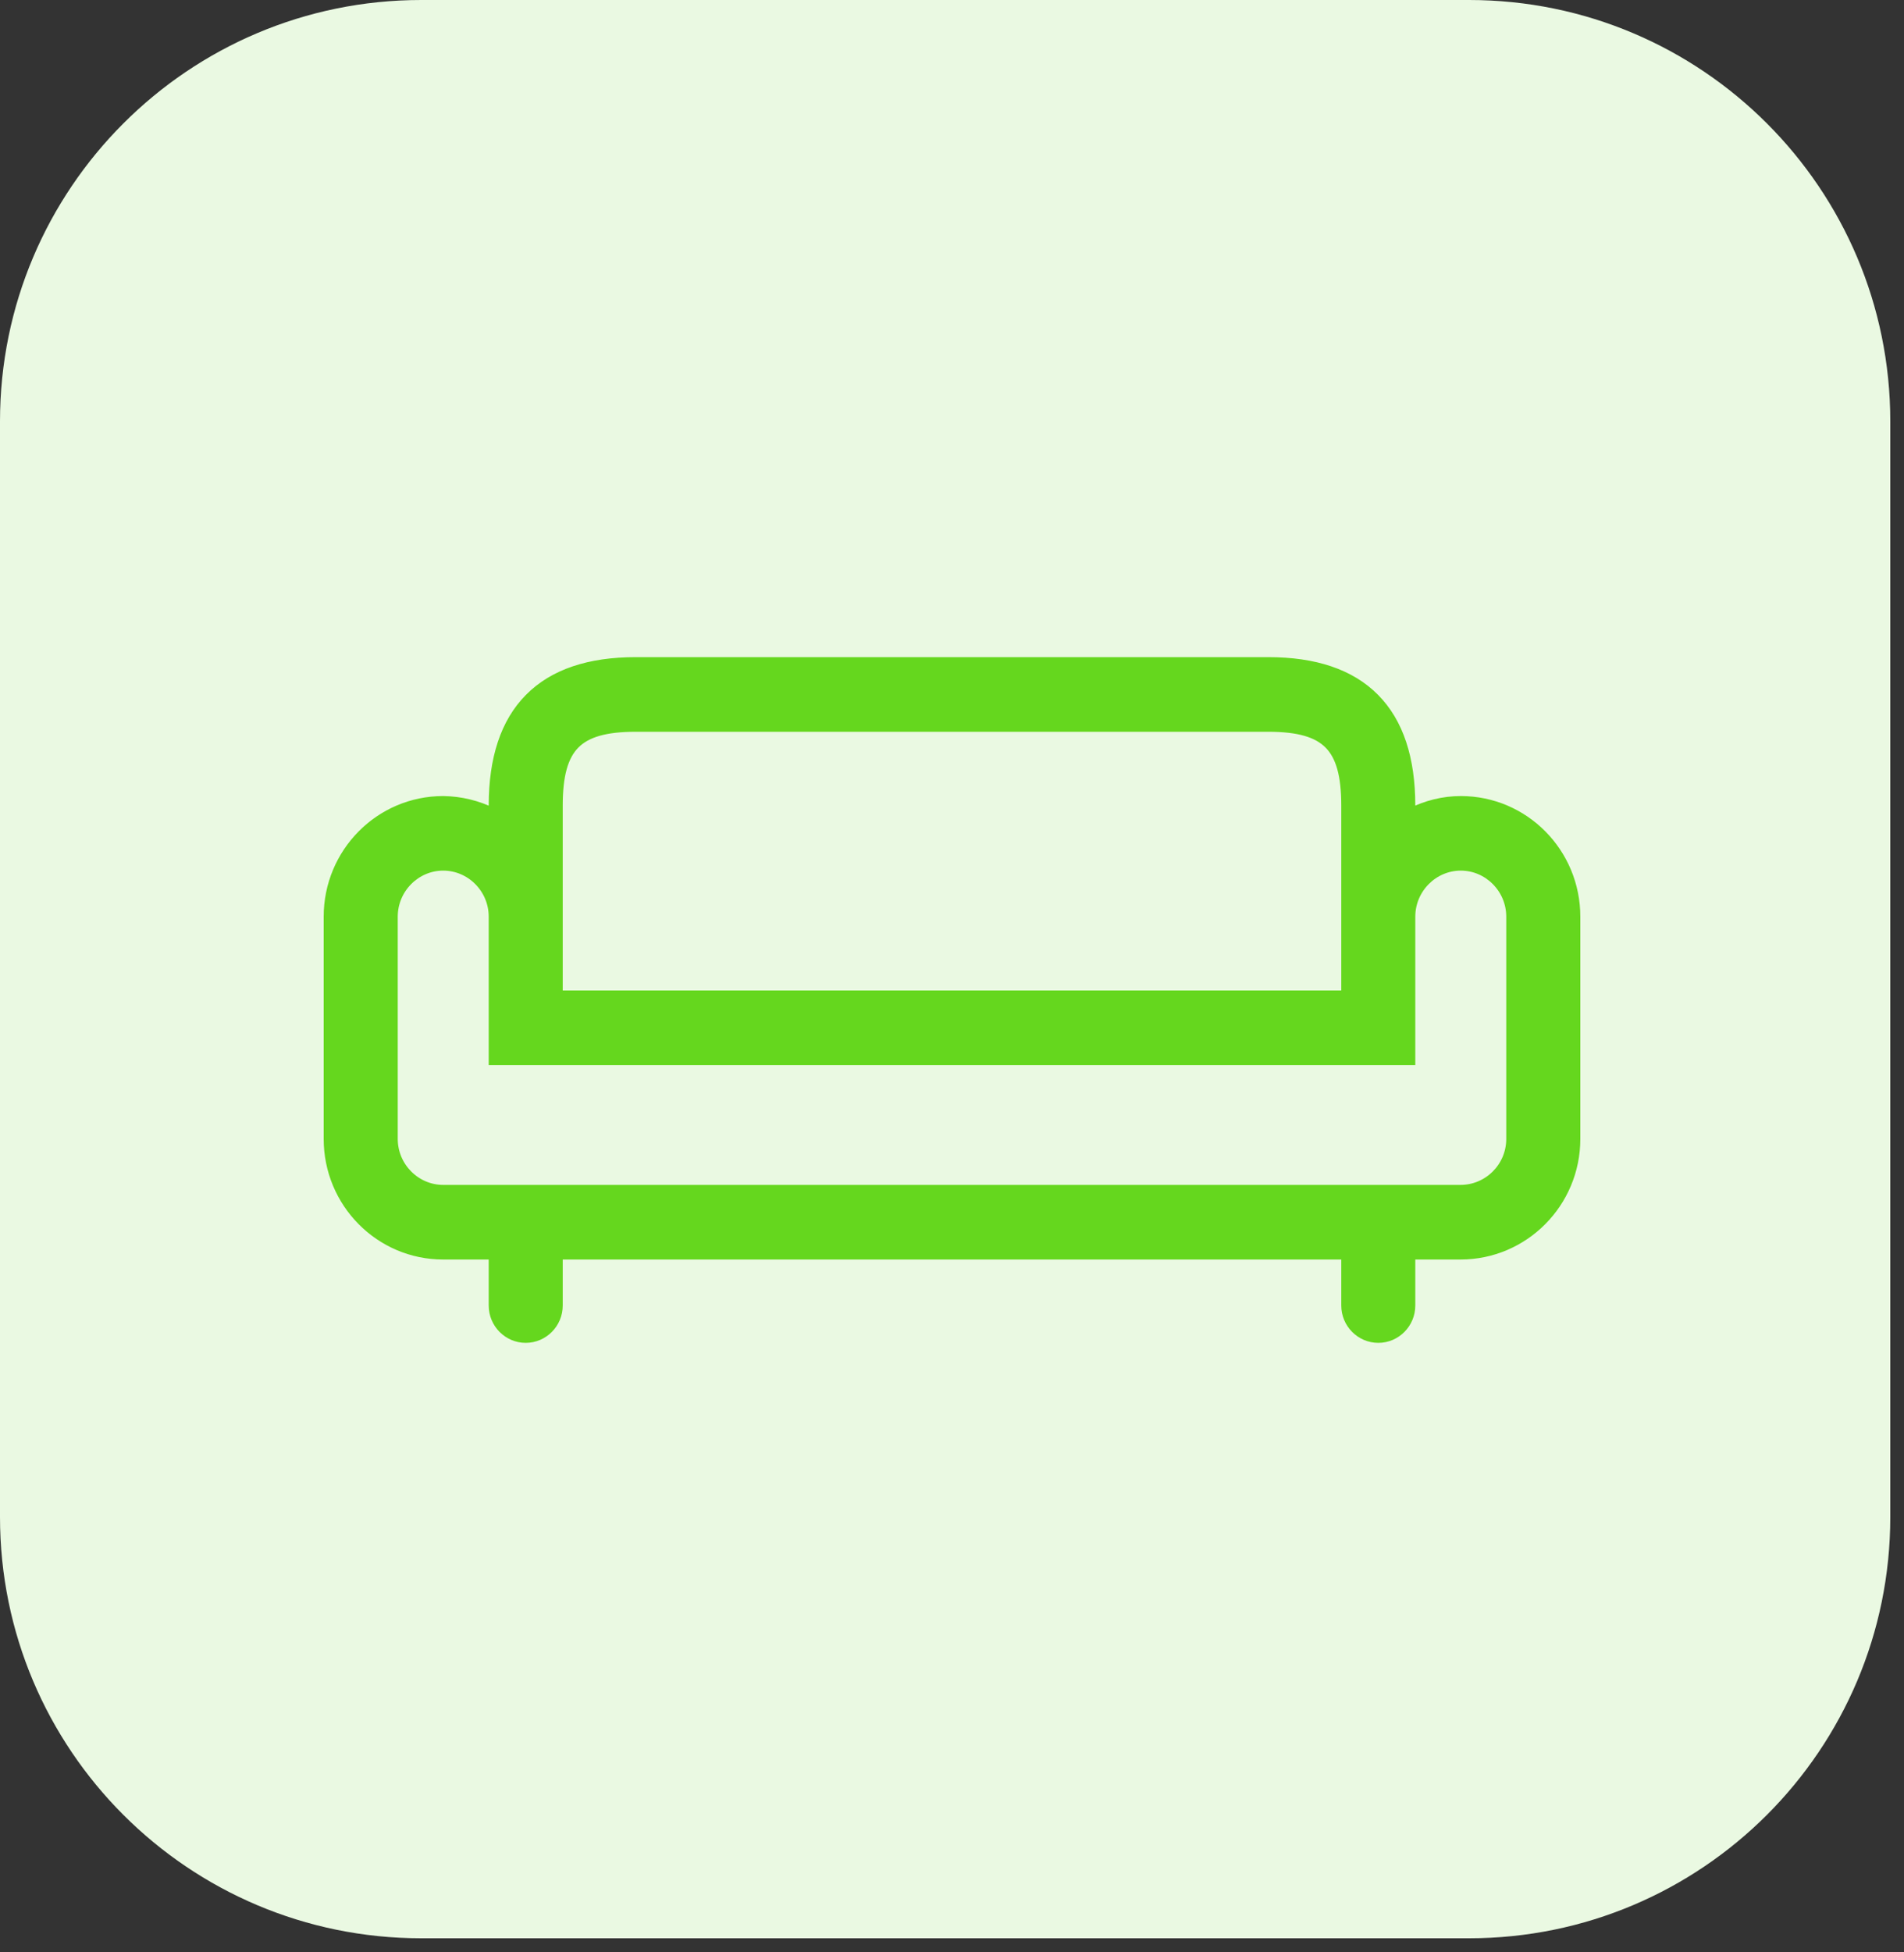
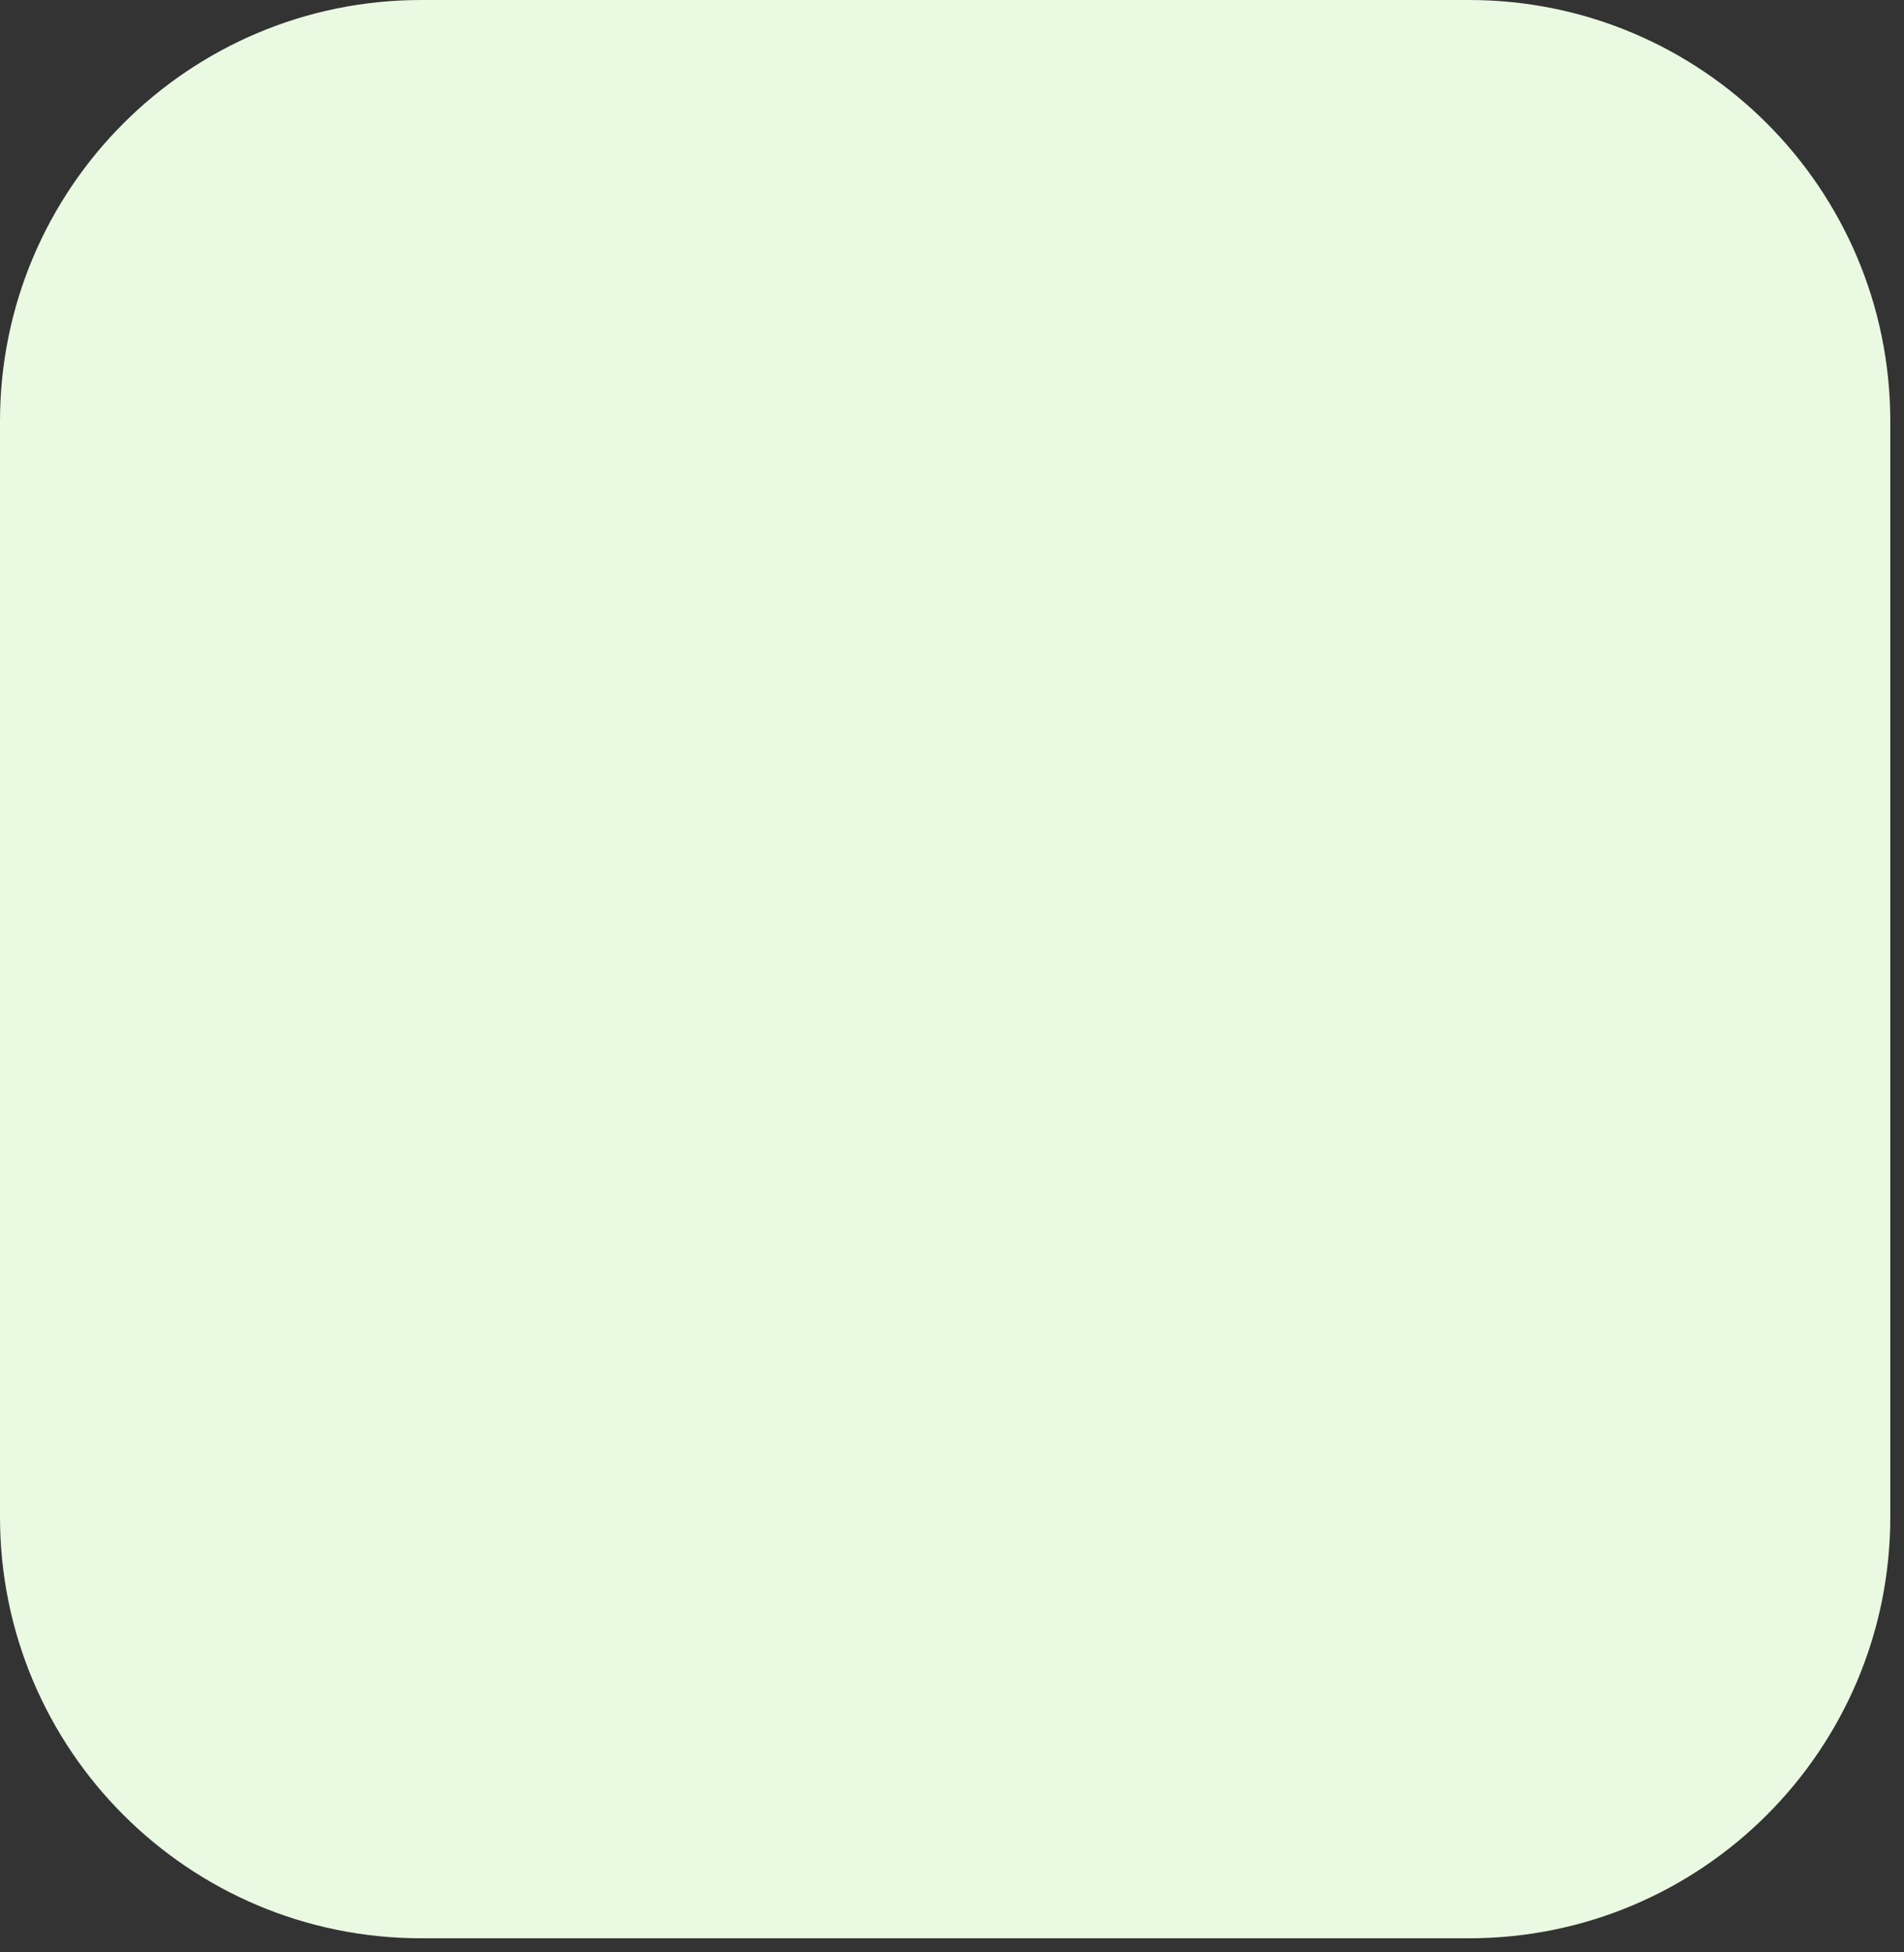
<svg xmlns="http://www.w3.org/2000/svg" width="40" height="41" viewBox="0 0 40 41" fill="none">
  <rect x="0" y="0" width="40" height="41" fill="#333333" stroke="none" />
  <g clip-path="url(#clip0_2142_40)">
    <path d="M30.863 0H8.849C3.962 0 0 3.962 0 8.849V31.856C0 36.743 3.962 40.704 8.849 40.704H30.863C35.75 40.704 39.712 36.743 39.712 31.856V8.849C39.712 3.962 35.75 0 30.863 0Z" fill="#EAF9E2" />
-     <path d="M9.313 16.817L9.313 16.817H9.311C7.978 16.817 6.9 17.907 6.9 19.25V23.917C6.9 25.26 7.978 26.35 9.311 26.35H10.367V27.417C10.367 27.792 10.671 28.1 11.044 28.1C11.418 28.1 11.722 27.792 11.722 27.417V26.35H28.278V27.417C28.278 27.792 28.582 28.1 28.956 28.1C29.329 28.1 29.633 27.792 29.633 27.417V26.35H30.683C32.016 26.35 33.1 25.261 33.1 23.917V19.25C33.1 17.907 32.022 16.817 30.689 16.817C30.322 16.817 29.962 16.908 29.633 17.074V16.917C29.633 15.933 29.387 15.174 28.879 14.662C28.372 14.149 27.619 13.9 26.645 13.9H13.355C12.38 13.9 11.628 14.149 11.121 14.662C10.613 15.174 10.367 15.933 10.367 16.917V17.075C10.038 16.909 9.677 16.822 9.313 16.817ZM31.744 23.928C31.738 24.515 31.26 24.983 30.683 24.983H9.311C8.732 24.983 8.256 24.504 8.256 23.917V19.25C8.256 18.663 8.732 18.183 9.311 18.183C9.891 18.183 10.367 18.663 10.367 19.25V22.167V22.267H10.467H29.533H29.633V22.167V19.25C29.633 18.663 30.11 18.183 30.689 18.183C31.268 18.183 31.744 18.663 31.744 19.25V23.917V23.928ZM11.722 16.917C11.722 16.279 11.835 15.876 12.079 15.629C12.323 15.382 12.721 15.267 13.355 15.267H26.644C27.276 15.267 27.674 15.382 27.919 15.629C28.164 15.876 28.278 16.279 28.278 16.917V20.9H11.722V16.917Z" fill="#65D71E" stroke="#65D71E" stroke-width="0.2" />
  </g>
  <defs>
    <clipPath id="clip0_2142_40">
      <rect width="40" height="41" fill="white" />
    </clipPath>
  </defs>
</svg>